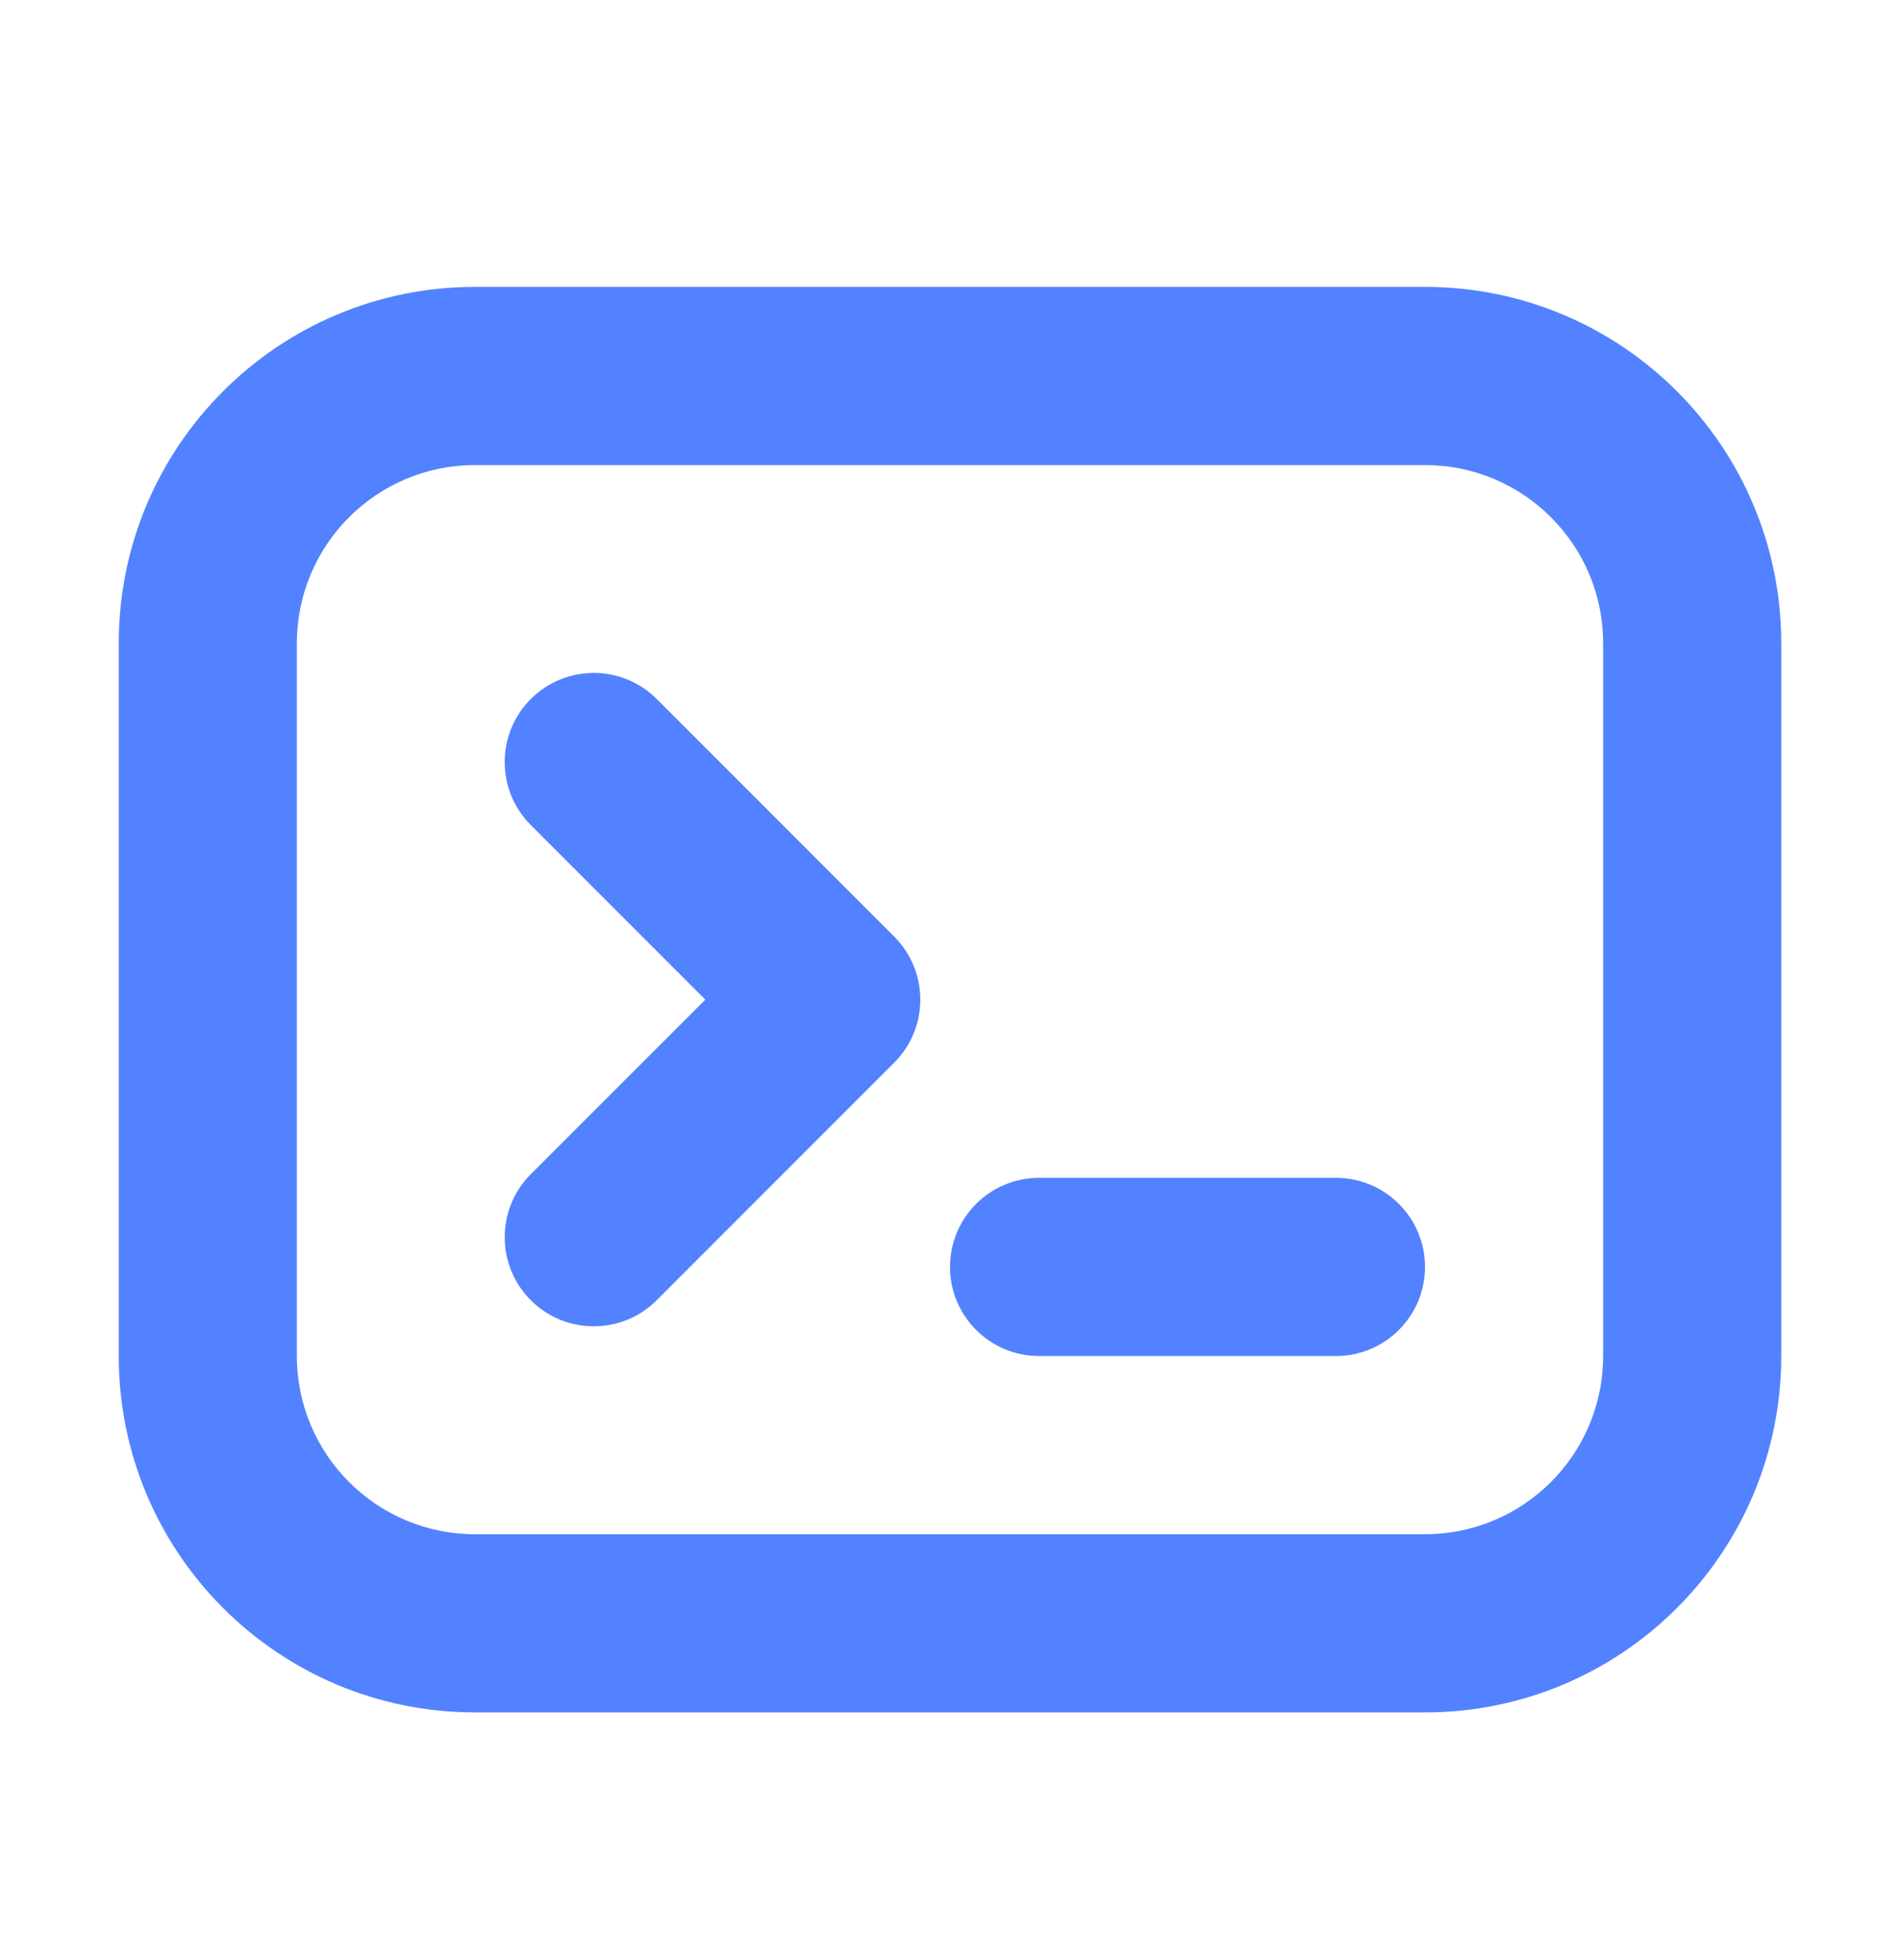
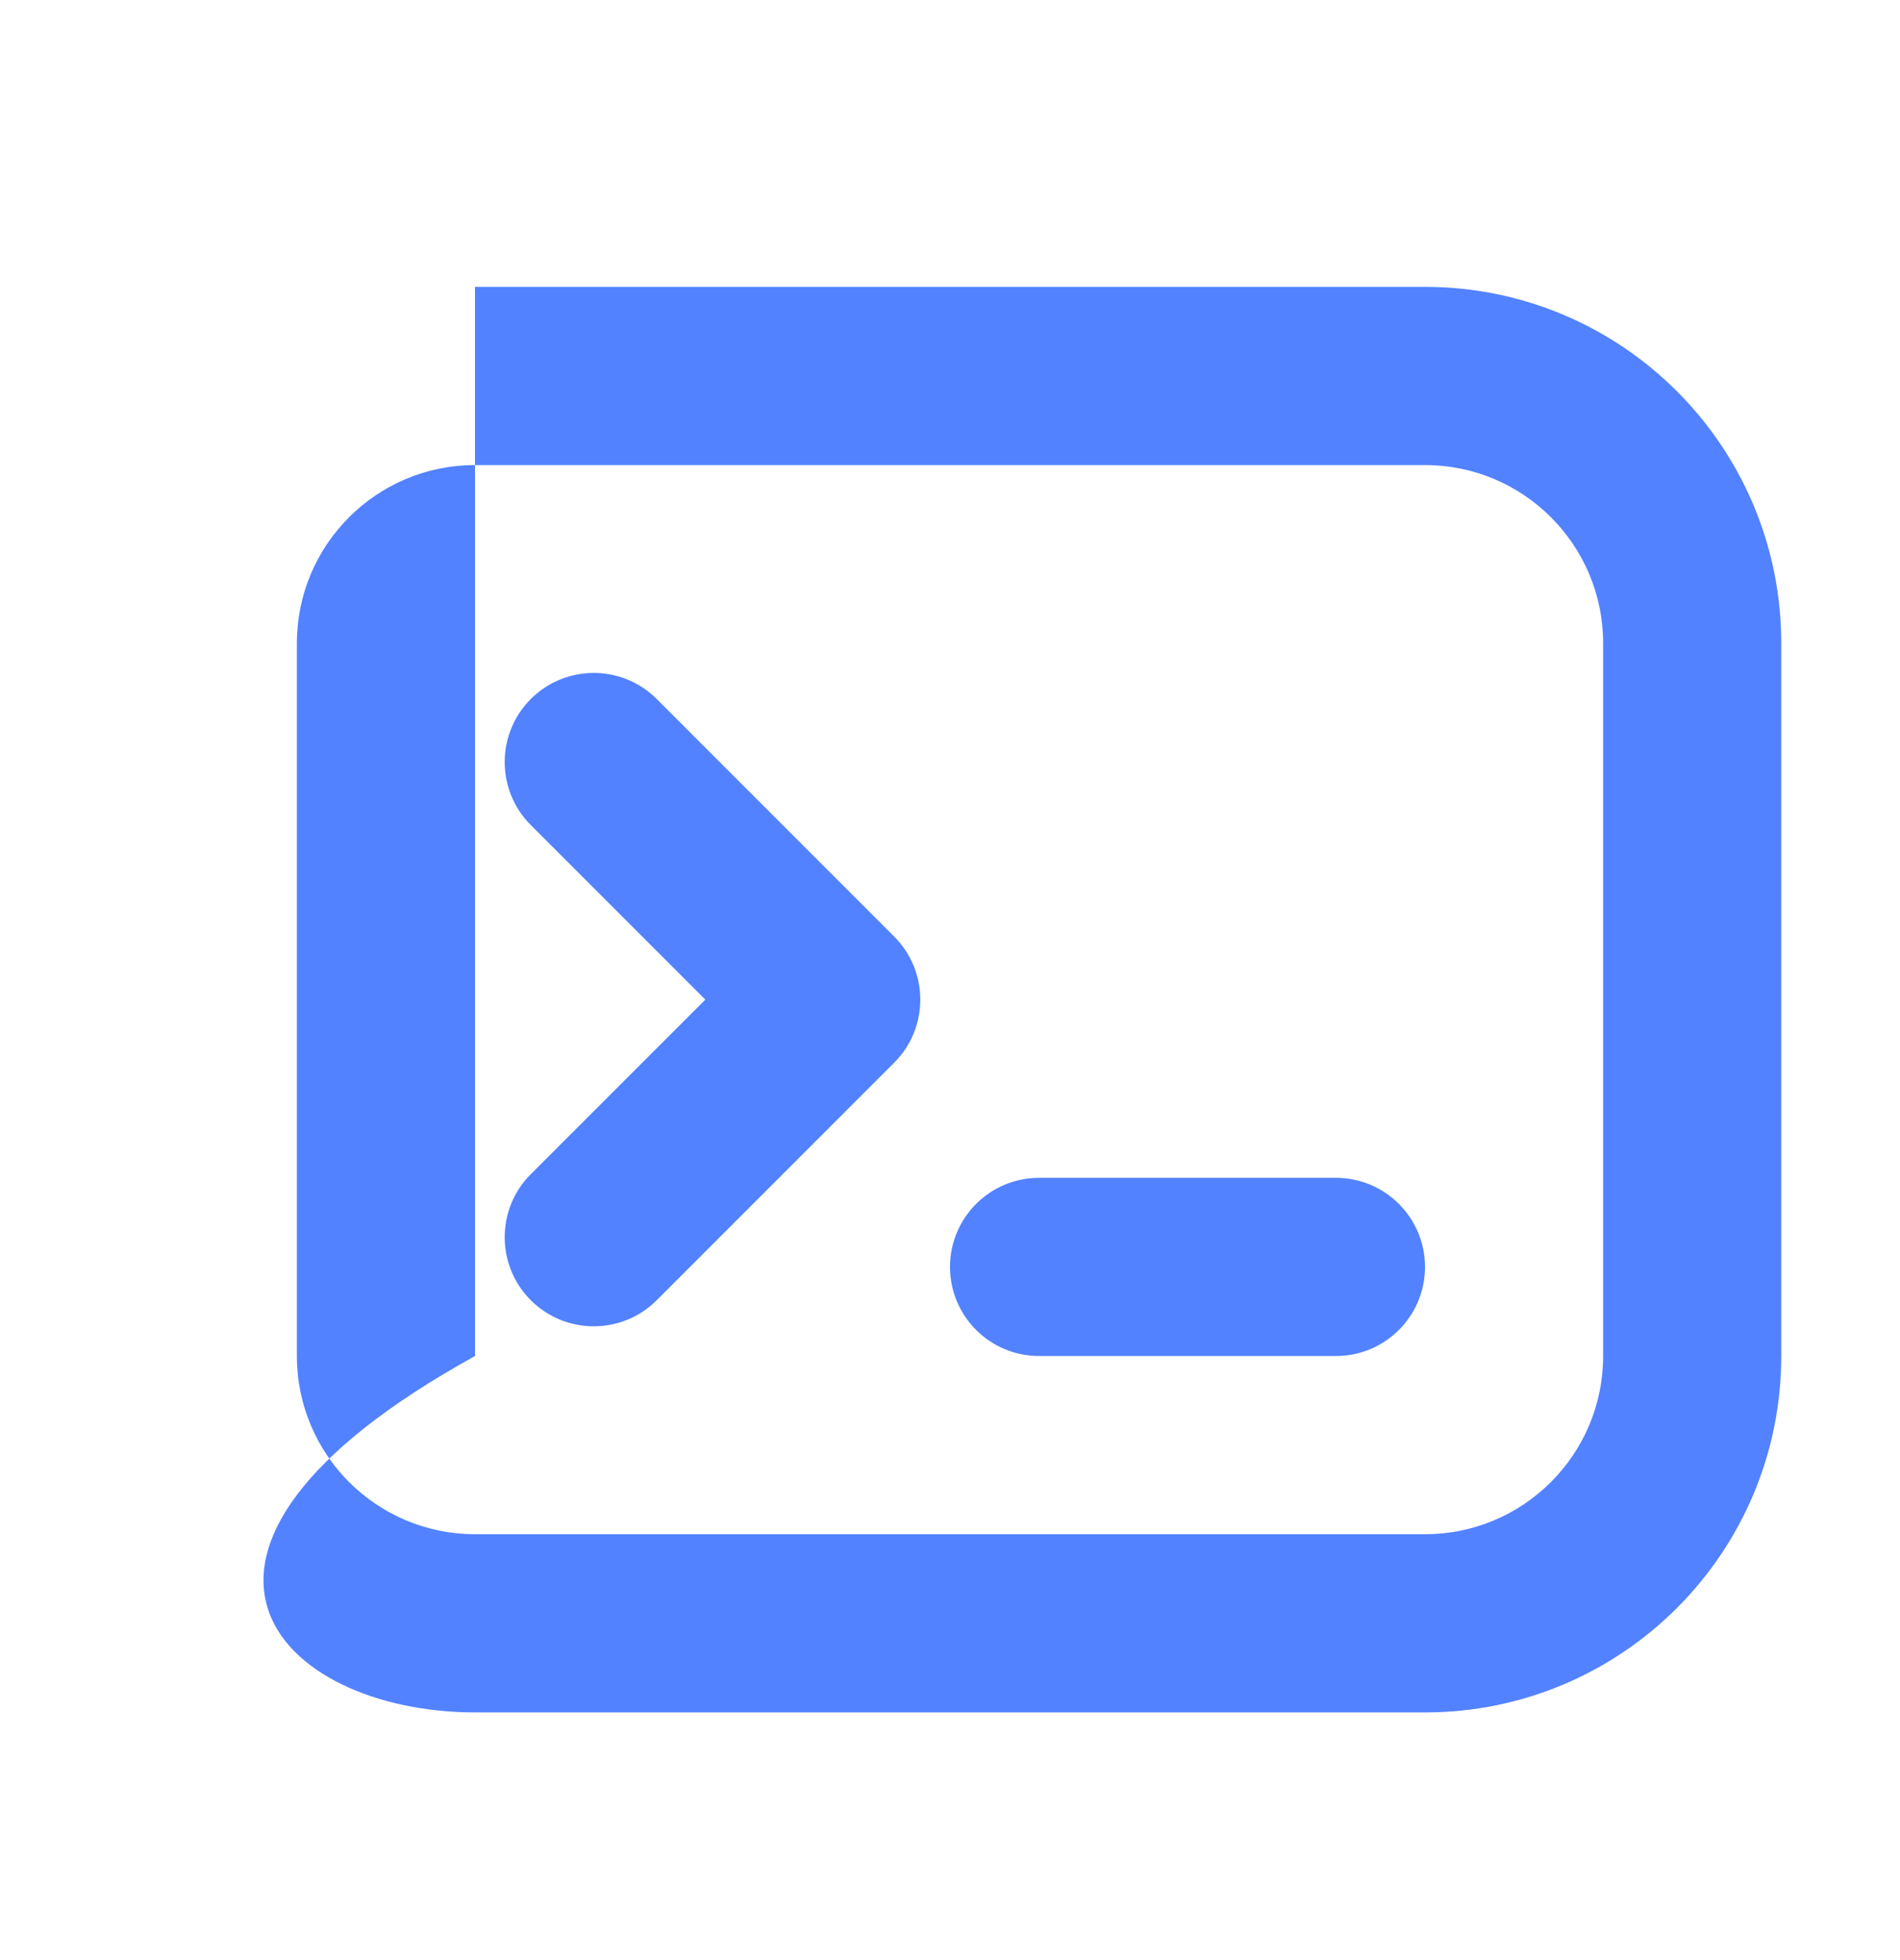
<svg xmlns="http://www.w3.org/2000/svg" width="32" height="33" viewBox="0 0 32 33" fill="none">
-   <path fill-rule="evenodd" clip-rule="evenodd" d="M24 7.83H8C6.343 7.83 5 9.173 5 10.83V22.83C5 24.487 6.343 25.83 8 25.83H24C25.657 25.83 27 24.487 27 22.83V10.83C27 9.173 25.657 7.83 24 7.83ZM8 4.83C4.686 4.83 2 7.516 2 10.83V22.83C2 26.143 4.686 28.83 8 28.83H24C27.314 28.83 30 26.143 30 22.83V10.83C30 7.516 27.314 4.83 24 4.83H8ZM8.939 21.89C8.354 21.305 8.354 20.355 8.939 19.769L11.879 16.83L8.939 13.89C8.354 13.305 8.354 12.355 8.939 11.769C9.525 11.183 10.475 11.183 11.061 11.769L15.061 15.769C15.646 16.355 15.646 17.305 15.061 17.89L11.061 21.89C10.475 22.476 9.525 22.476 8.939 21.89ZM17.5 19.83C16.672 19.83 16 20.501 16 21.33C16 22.158 16.672 22.83 17.5 22.83H22.5C23.328 22.83 24 22.158 24 21.33C24 20.501 23.328 19.83 22.5 19.83H17.5Z" fill="#5282FF" />
+   <path fill-rule="evenodd" clip-rule="evenodd" d="M24 7.83H8C6.343 7.83 5 9.173 5 10.83V22.83C5 24.487 6.343 25.83 8 25.83H24C25.657 25.83 27 24.487 27 22.83V10.83C27 9.173 25.657 7.83 24 7.83ZM8 4.83V22.83C2 26.143 4.686 28.83 8 28.83H24C27.314 28.83 30 26.143 30 22.83V10.83C30 7.516 27.314 4.83 24 4.83H8ZM8.939 21.89C8.354 21.305 8.354 20.355 8.939 19.769L11.879 16.83L8.939 13.89C8.354 13.305 8.354 12.355 8.939 11.769C9.525 11.183 10.475 11.183 11.061 11.769L15.061 15.769C15.646 16.355 15.646 17.305 15.061 17.89L11.061 21.89C10.475 22.476 9.525 22.476 8.939 21.89ZM17.5 19.83C16.672 19.83 16 20.501 16 21.33C16 22.158 16.672 22.83 17.5 22.83H22.5C23.328 22.83 24 22.158 24 21.33C24 20.501 23.328 19.83 22.5 19.83H17.5Z" fill="#5282FF" />
</svg>